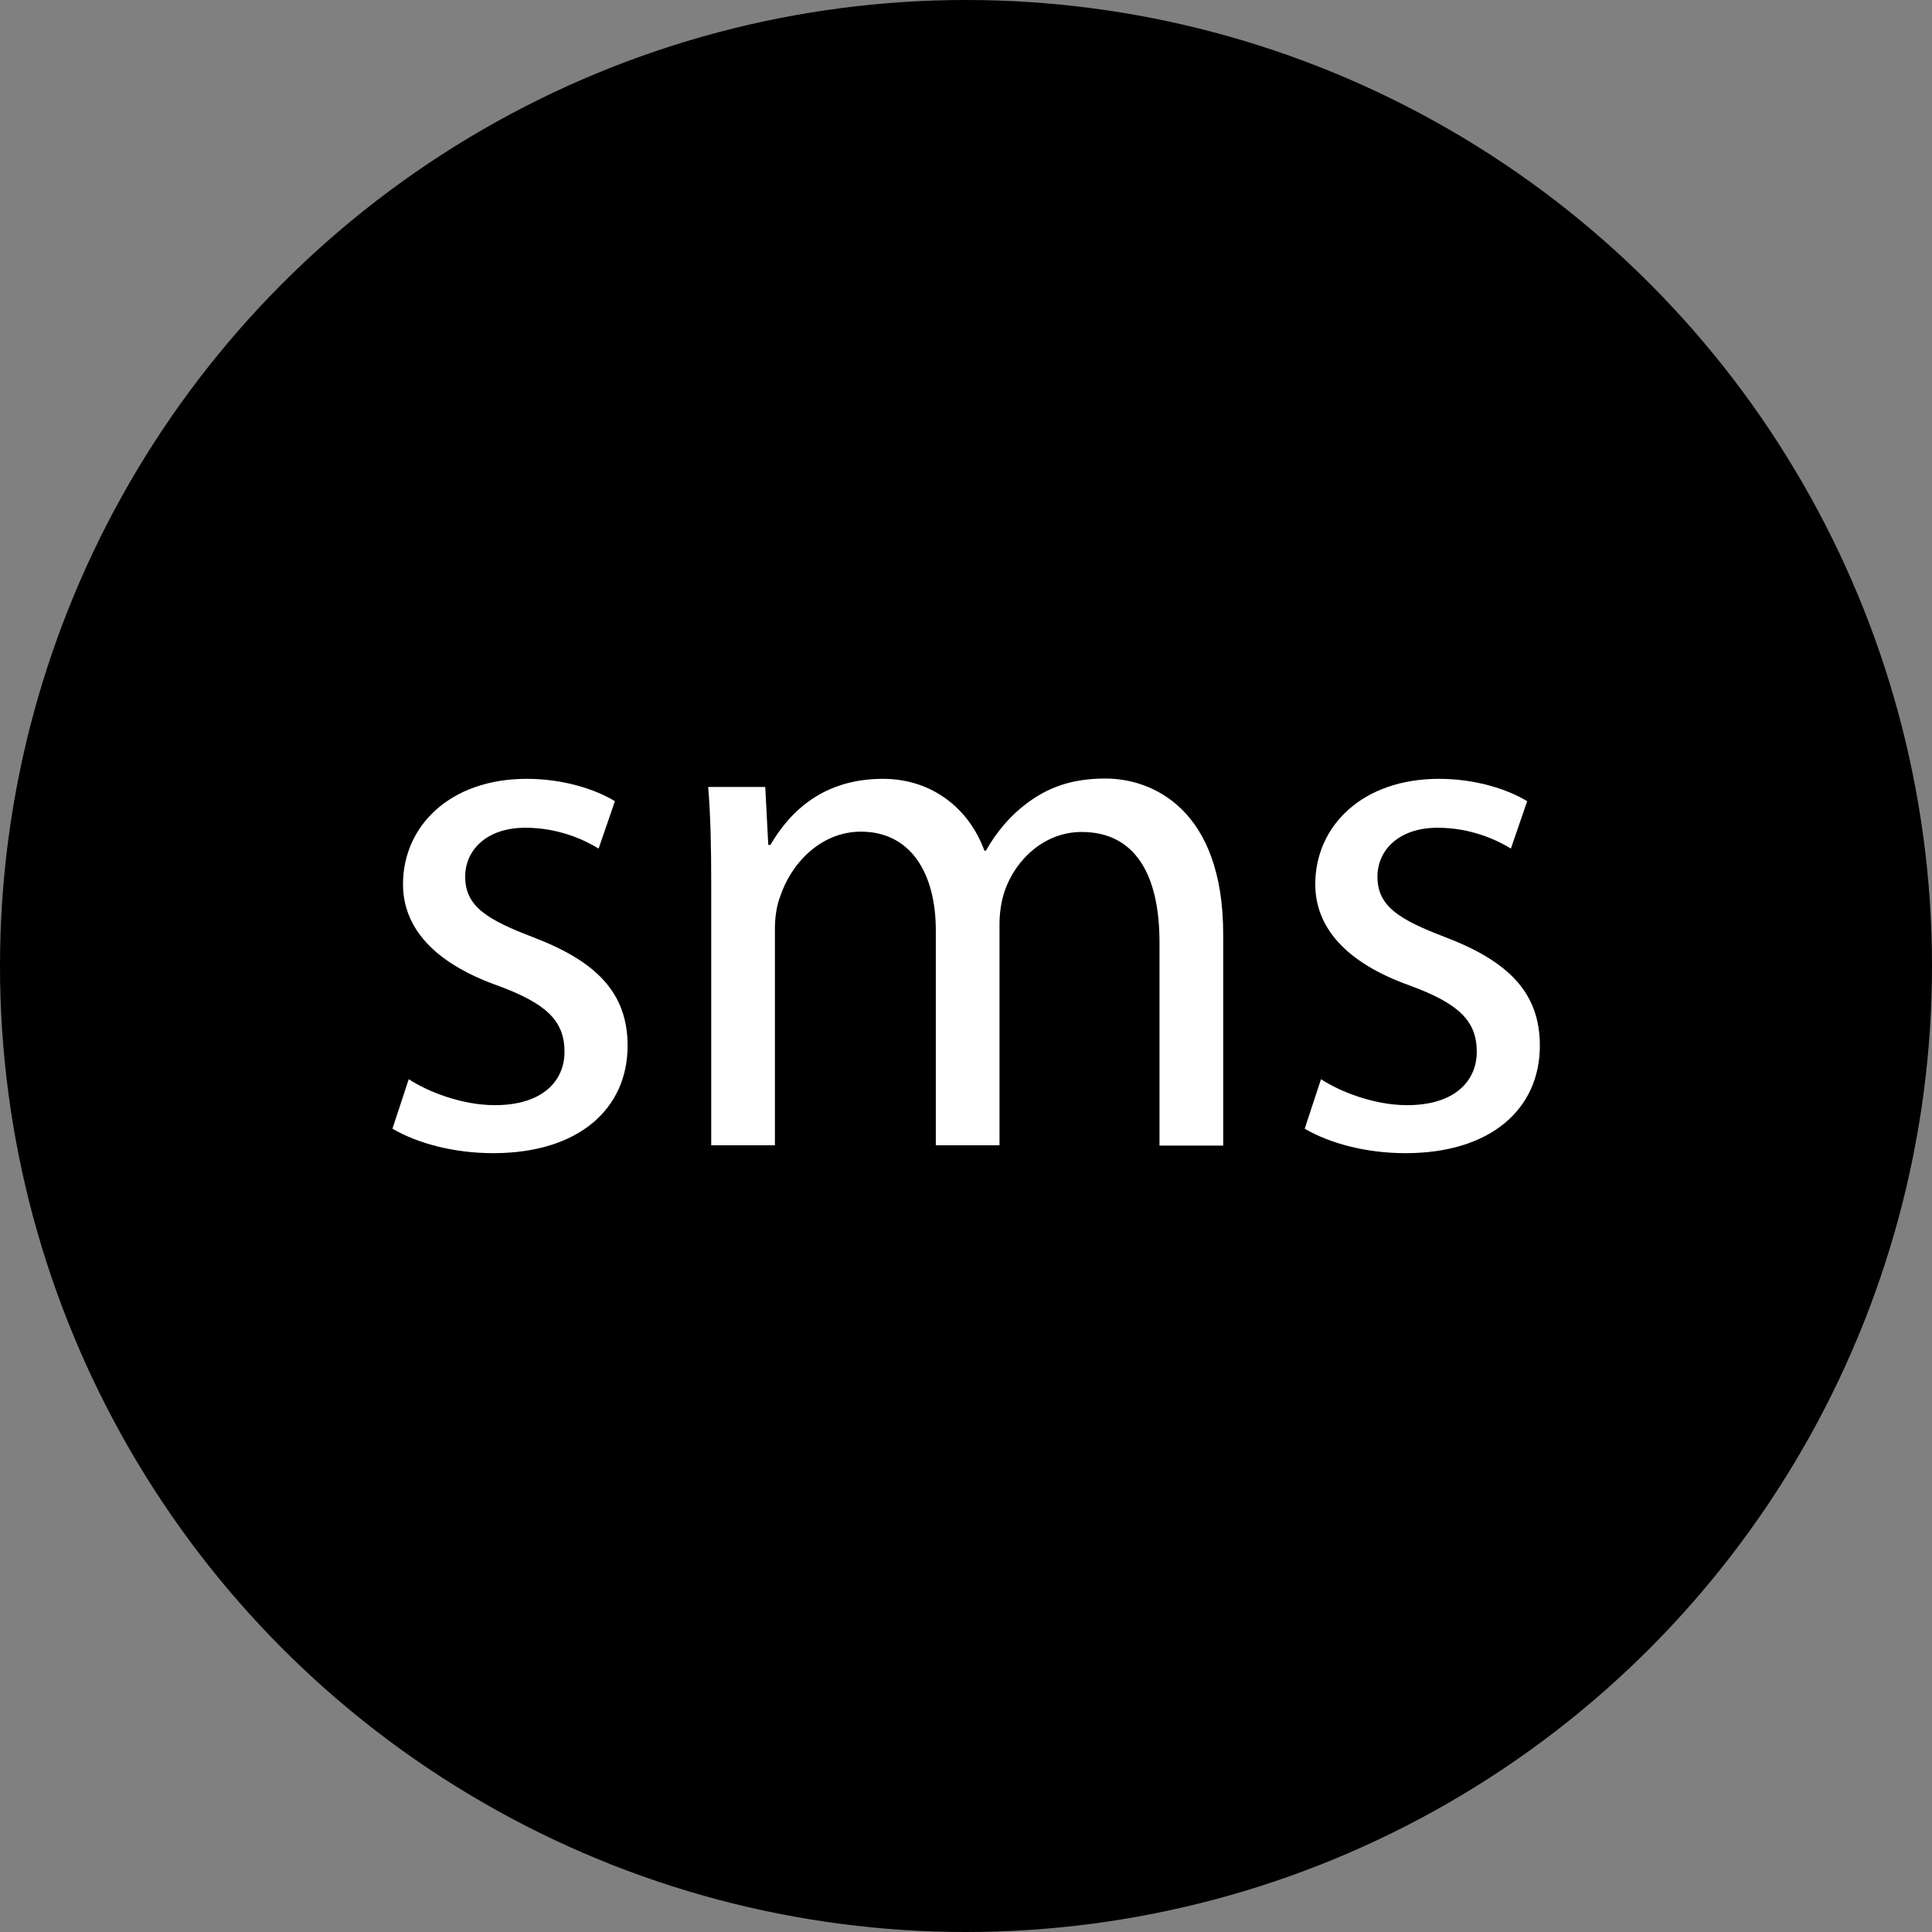
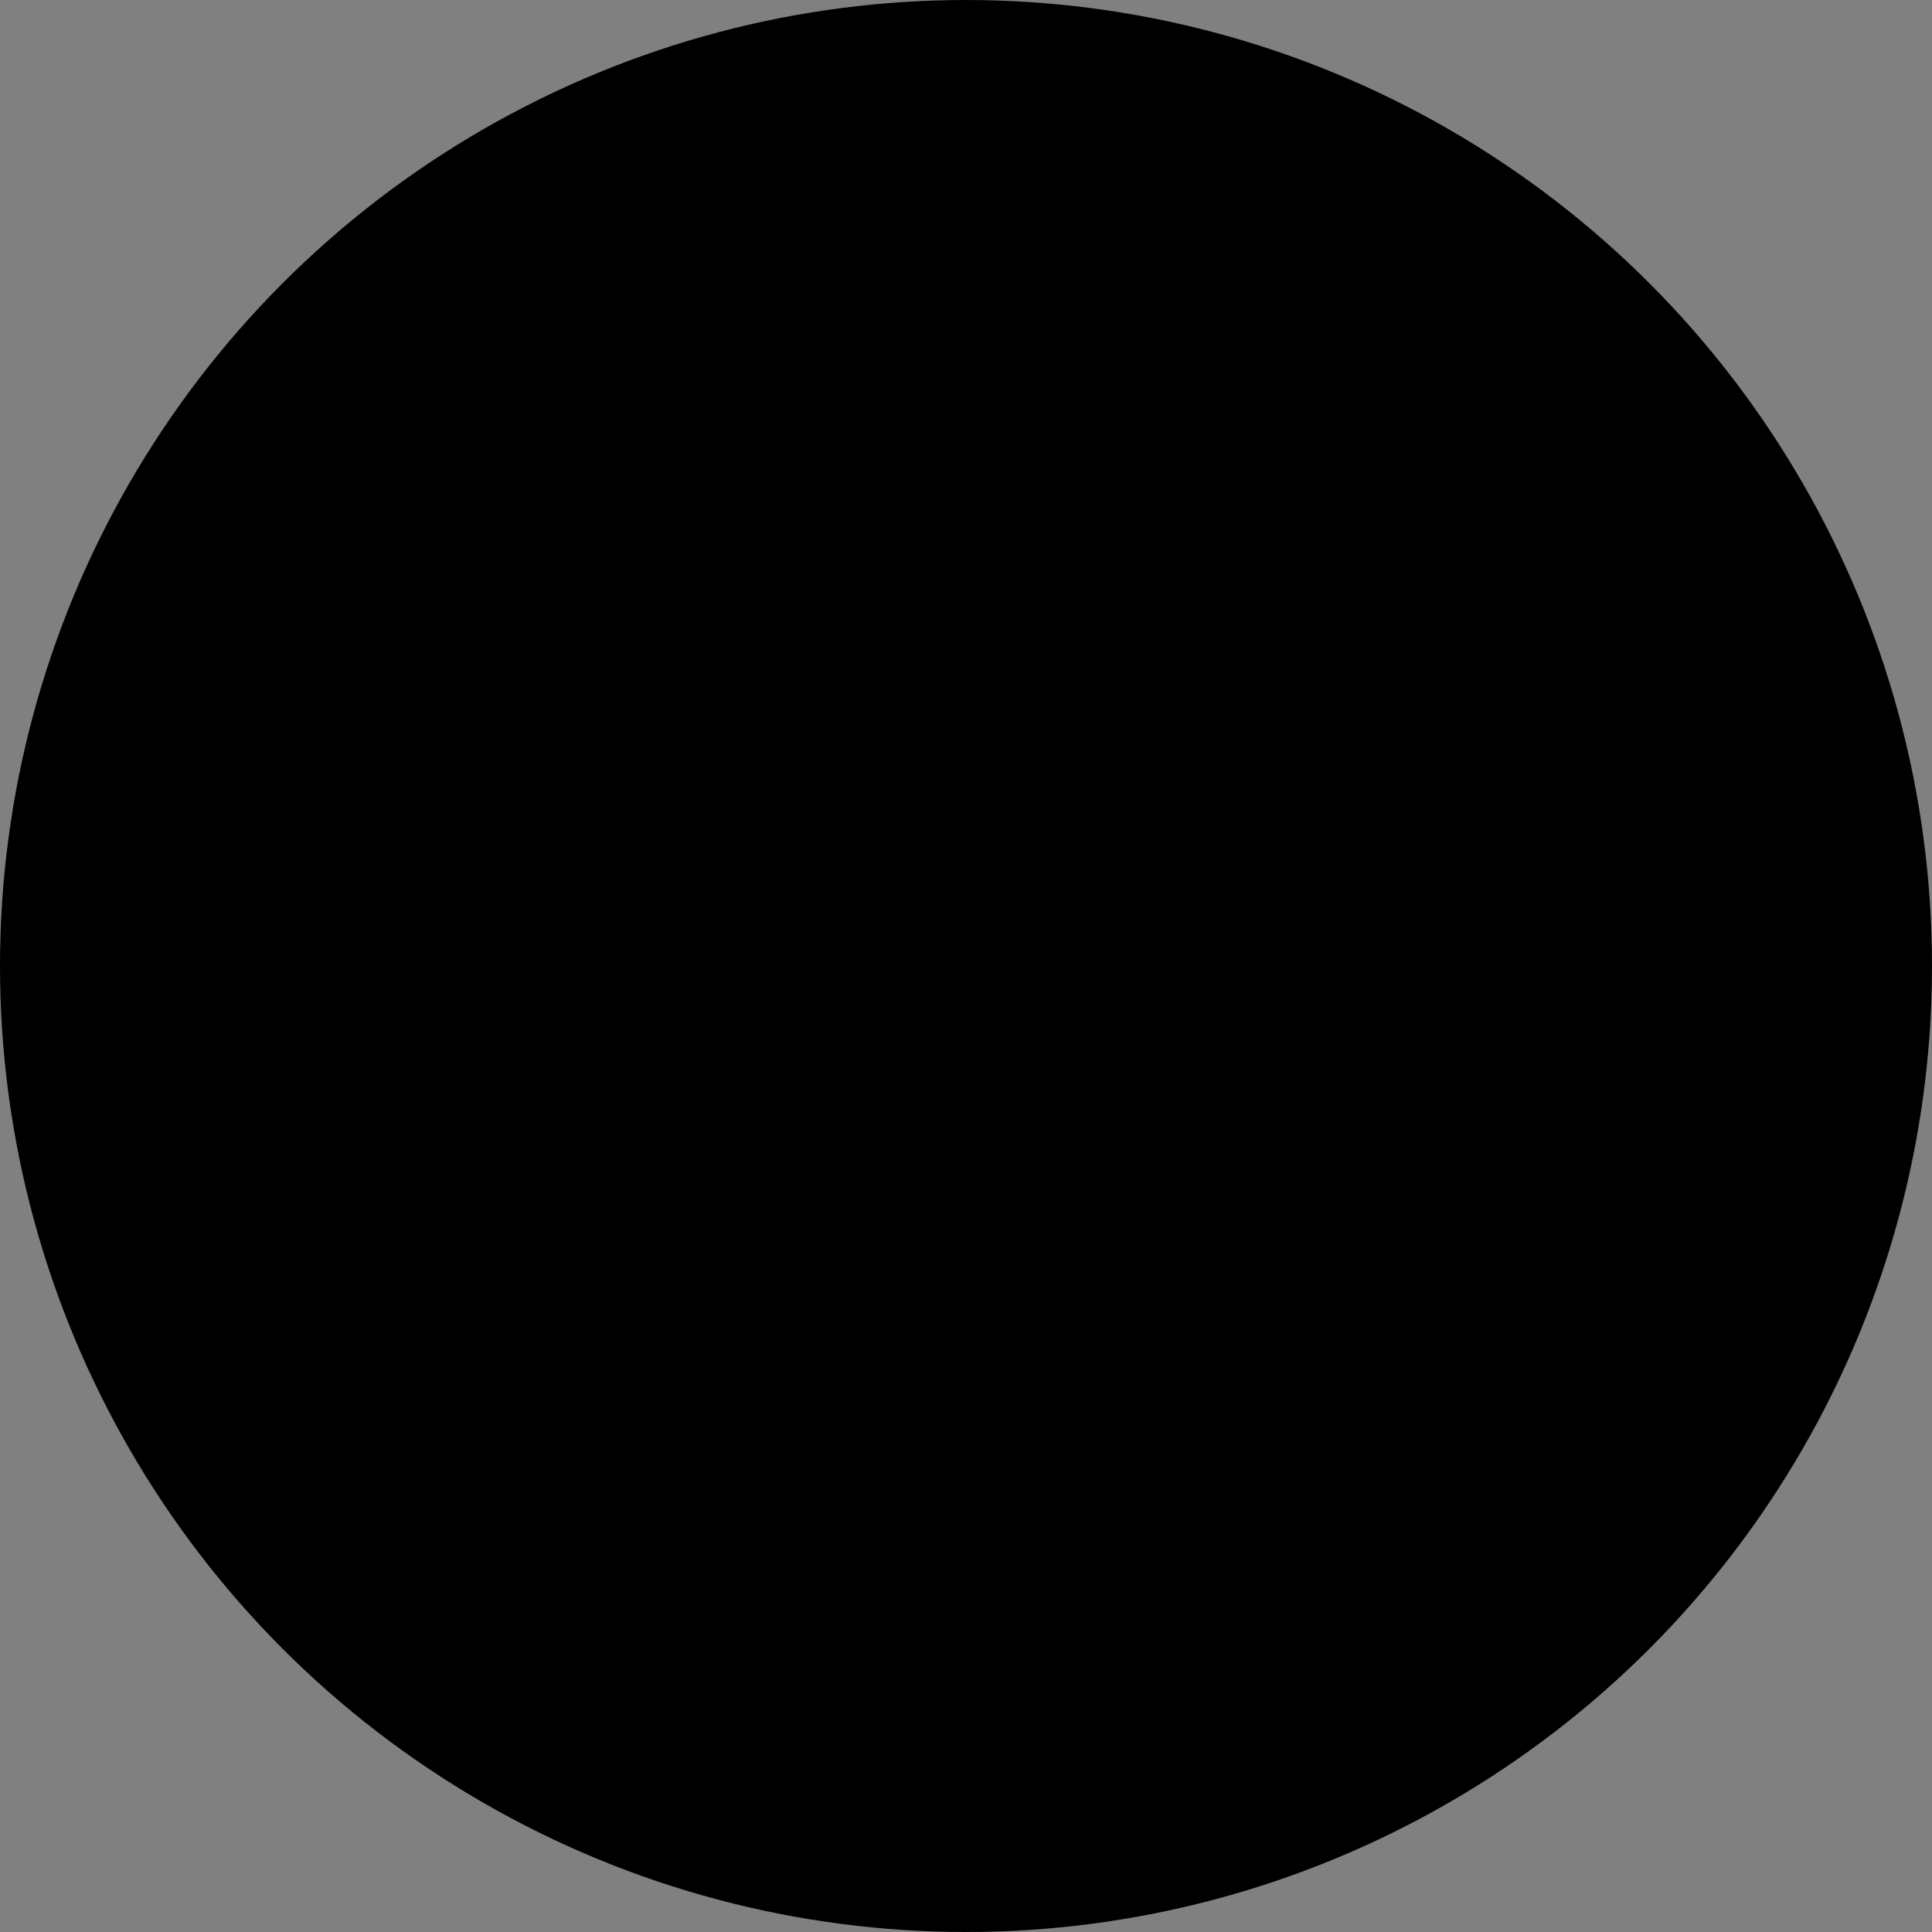
<svg xmlns="http://www.w3.org/2000/svg" height="800px" width="800px" version="1.1" id="Layer_1" viewBox="0 0 512 512" xml:space="preserve">
  <rect x="0" y="0" width="512" height="512" fill="#808080" stroke="none" />
  <circle cx="256" cy="256" r="256" />
  <g>
-     <path style="fill:#FFFFFF;" d="M108.32,286c5.12,3.36,14.16,6.88,22.8,6.88c12.56,0,18.48-6.32,18.48-14.16   c0-8.24-4.88-12.8-17.68-17.52c-17.12-6.08-25.12-15.52-25.12-26.88c0-15.36,12.4-27.92,32.8-27.92c9.6,0,18.08,2.72,23.36,5.92   l-4.32,12.56c-3.76-2.32-10.64-5.52-19.44-5.52c-10.24,0-15.92,5.92-15.92,12.96c0,7.84,5.68,11.36,18.08,16.08   c16.48,6.32,24.96,14.56,24.96,28.72c0,16.72-12.96,28.48-35.6,28.48c-10.4,0-20-2.56-26.72-6.48L108.32,286z" />
-     <path style="fill:#FFFFFF;" d="M188.48,234.32c0-9.84-0.16-17.92-0.8-25.76h15.12l0.8,15.36h0.56   c5.28-9.04,14.16-17.52,29.84-17.52c12.96,0,22.8,7.84,26.88,19.04h0.4c2.96-5.28,6.72-9.44,10.64-12.4   c5.68-4.32,12-6.72,21.04-6.72c12.56,0,31.2,8.24,31.2,41.28v56h-16.88v-53.84c0-18.24-6.64-29.28-20.64-29.28   c-9.84,0-17.52,7.28-20.4,15.68c-0.8,2.32-1.36,5.52-1.36,8.64v58.72H248v-56.96c0-15.12-6.64-26.16-19.84-26.16   c-10.8,0-18.64,8.64-21.44,17.28c-0.96,2.56-1.36,5.52-1.36,8.48v57.36h-16.88V234.32z" />
-     <path style="fill:#FFFFFF;" d="M350.08,286c5.12,3.36,14.16,6.88,22.8,6.88c12.56,0,18.48-6.32,18.48-14.16   c0-8.24-4.88-12.8-17.68-17.52c-17.12-6.08-25.12-15.52-25.12-26.88c0-15.36,12.4-27.92,32.8-27.92c9.6,0,18.08,2.72,23.36,5.92   l-4.32,12.56c-3.76-2.32-10.64-5.52-19.44-5.52c-10.24,0-15.92,5.92-15.92,12.96c0,7.84,5.68,11.36,18.08,16.08   c16.48,6.32,24.96,14.56,24.96,28.72c0,16.72-12.96,28.48-35.6,28.48c-10.4,0-20-2.56-26.72-6.48L350.08,286z" />
-   </g>
+     </g>
</svg>